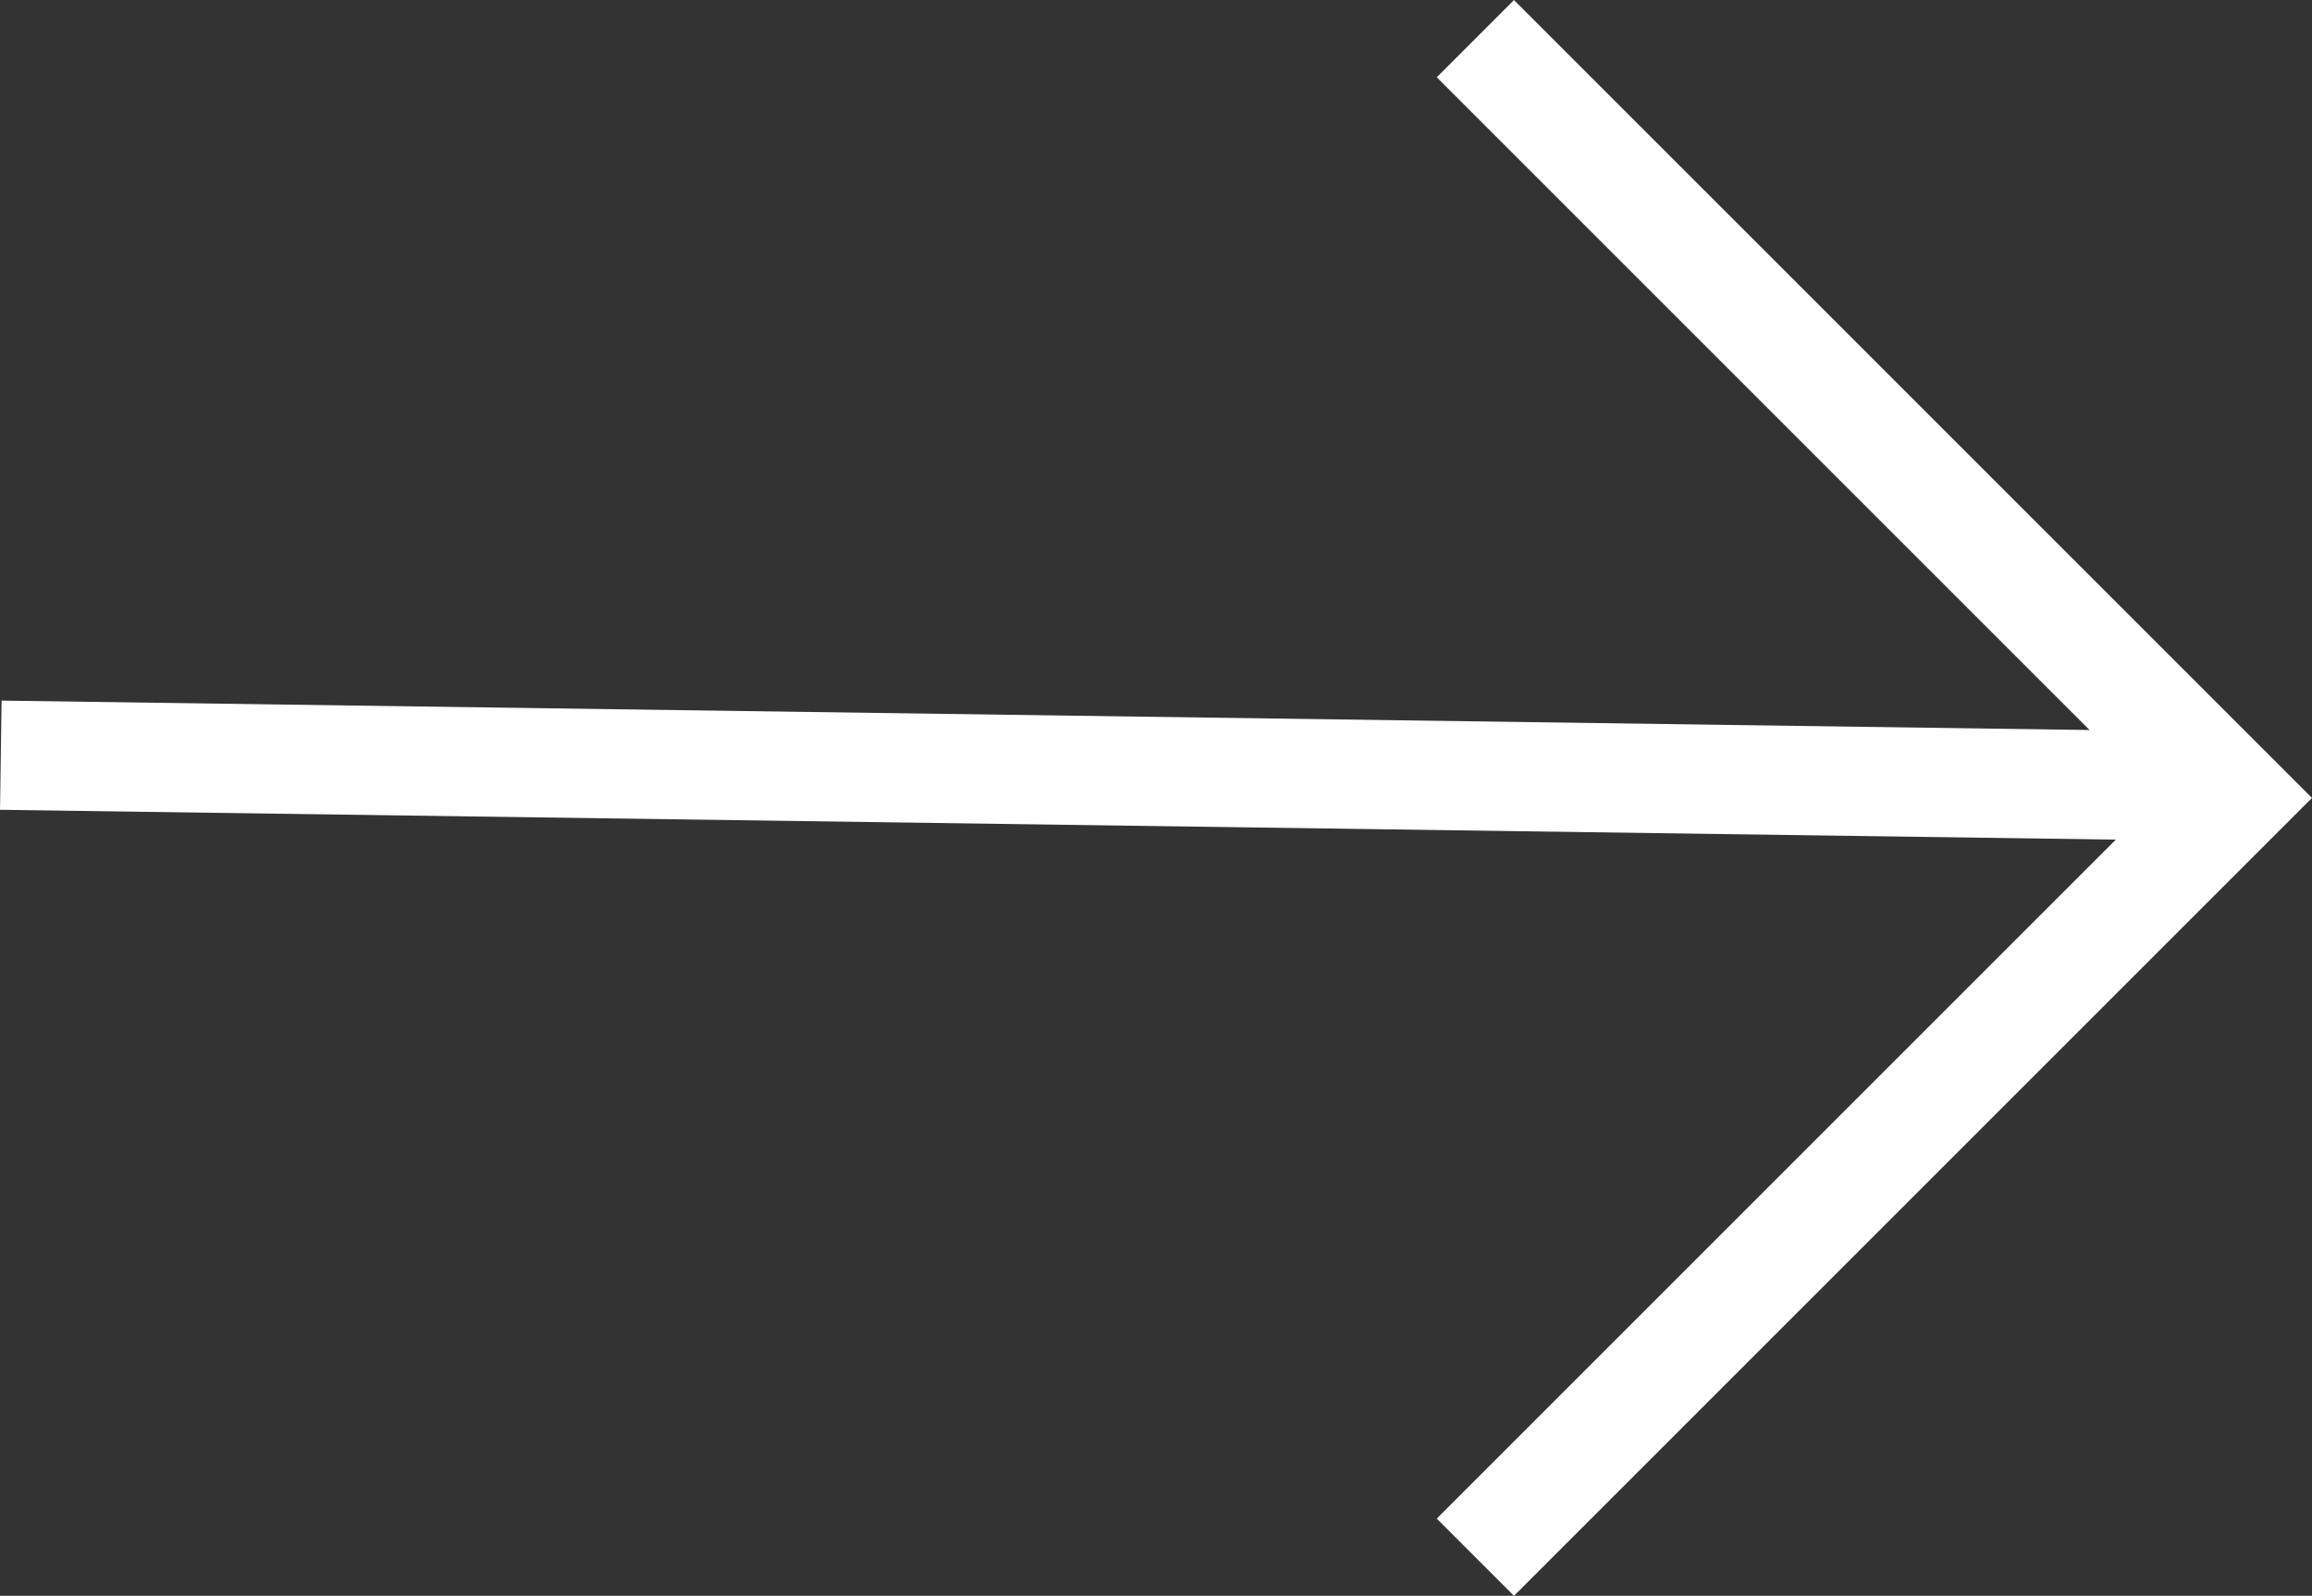
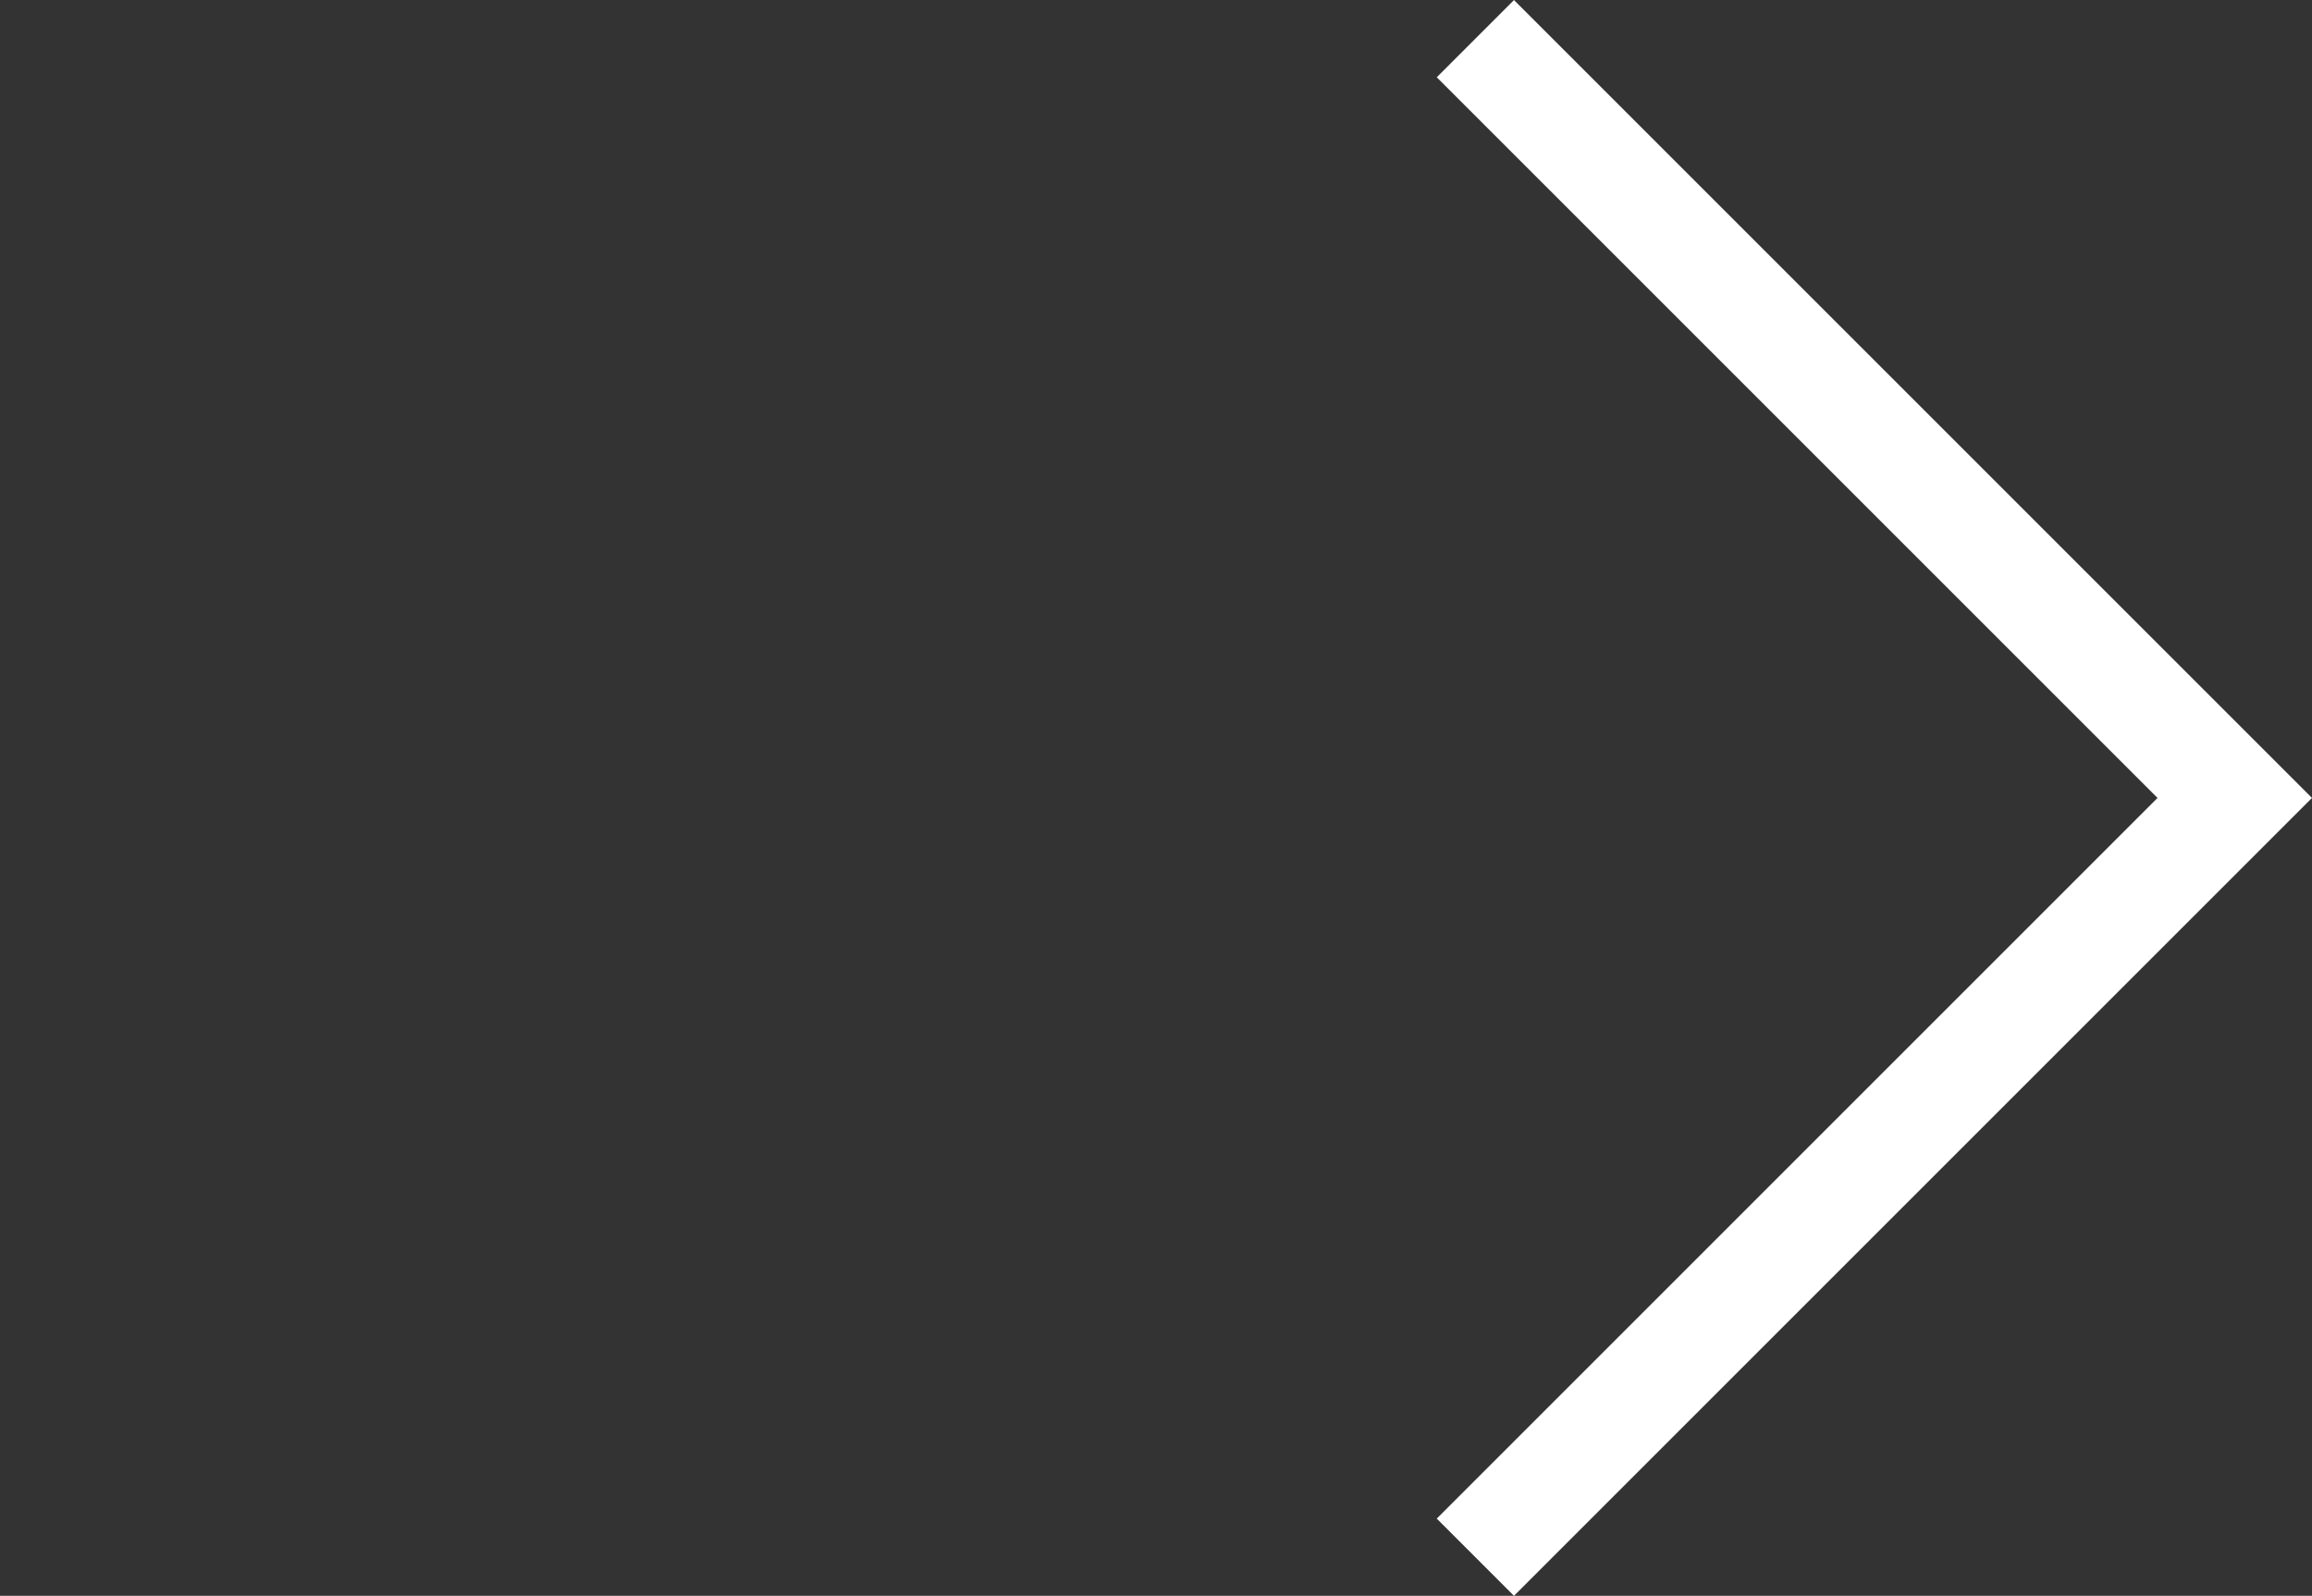
<svg xmlns="http://www.w3.org/2000/svg" width="31.752" height="21.919">
  <rect width="100%" height="100%" fill="#333333" stroke="none" />
-   <path fill="none" stroke="#fff" stroke-width="1.5" d="m30.661 10.805-30.65-.432" />
  <path fill="none" stroke="#fff" stroke-width="1.5" d="M20.262 21.389 30.691 10.96 20.262.531" />
</svg>